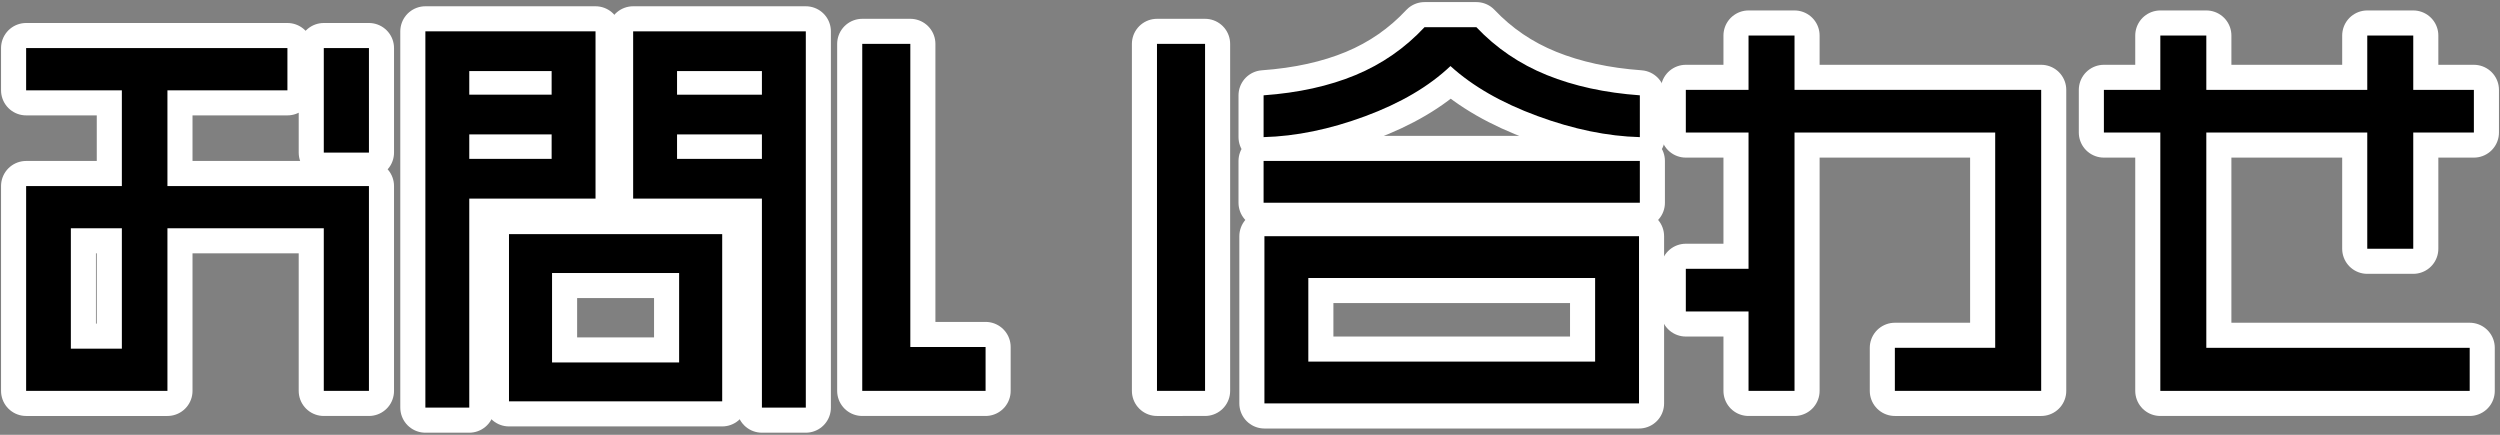
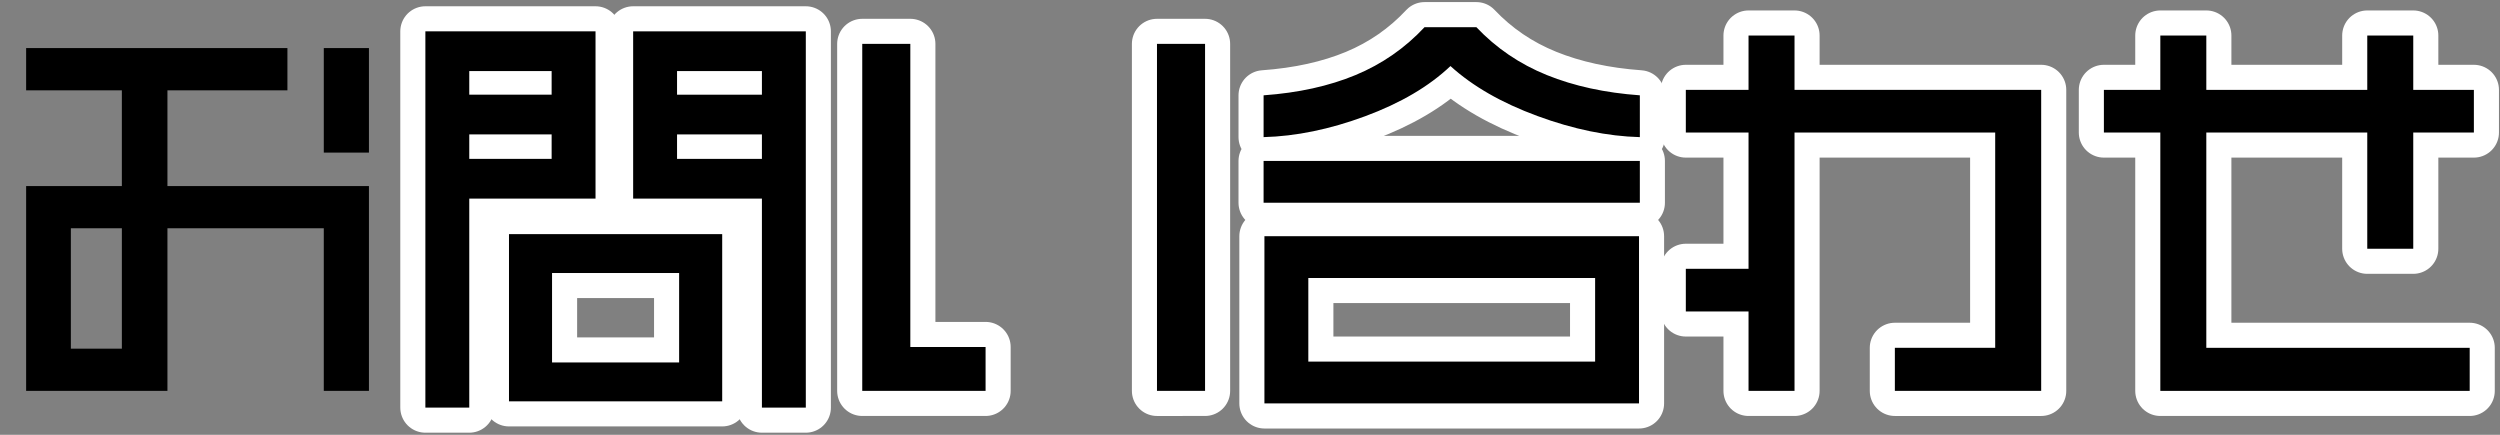
<svg xmlns="http://www.w3.org/2000/svg" version="1.1" id="レイヤー_1" x="0px" y="0px" width="299px" height="52px" viewBox="0 0 299 52" enable-background="new 0 0 299 52" xml:space="preserve">
  <rect x="0" y="0" width="299" height="52" fill="#808080" stroke="none" />
  <g>
-     <path fill="none" stroke="#FFFFFF" stroke-width="6" stroke-linecap="round" stroke-linejoin="round" d="M34.375,10.8h-14.35v11.45   h24.1v24.5h-5.4V27.3H20.025v19.45h-16.9v-24.5h11.449V10.8H3.125V5.75h31.25V10.8z M8.475,41.7h6.1V27.3h-6.1V41.7z M38.725,18.25   V5.75h5.4v12.5H38.725z" />
    <path fill="none" stroke="#FFFFFF" stroke-width="6" stroke-linecap="round" stroke-linejoin="round" d="M117.875,41.5v5.25h-14.75   V5.25h5.75V41.5H117.875z M138.375,46.75V5.25h5.75v41.5H138.375z" />
    <path fill="none" stroke="#FFFFFF" stroke-width="6" stroke-linecap="round" stroke-linejoin="round" d="M176.574,3.25   c2.367,2.5,5.176,4.409,8.426,5.725c3.25,1.317,6.957,2.125,11.125,2.425v5c-3.867-0.1-7.951-0.941-12.25-2.525   c-4.301-1.583-7.768-3.575-10.4-5.975c-2.566,2.434-5.967,4.434-10.199,6c-4.234,1.567-8.285,2.4-12.15,2.5v-5   c4.166-0.3,7.832-1.108,11-2.425c3.166-1.316,5.916-3.225,8.25-5.725H176.574z M196.125,24.25h-45v-5h45V24.25z M151.225,28.25   h44.801v20h-44.801V28.25z M156.475,43.25h34.301v-10h-34.301V43.25z" />
    <path fill="none" stroke="#FFFFFF" stroke-width="6" stroke-linecap="round" stroke-linejoin="round" d="M214.625,4.25v6.5h29.5v36   h-17.5V41.6h12V15.85h-24v30.9h-5.5v-9.5h-7.5v-5.1h7.5v-16.3h-7.5v-5.1h7.5v-6.5H214.625z" />
    <path fill="none" stroke="#FFFFFF" stroke-width="6" stroke-linecap="round" stroke-linejoin="round" d="M288.625,15.85v13.9h-5.5   v-13.9h-19.25V41.6h31.5v5.15h-37v-30.9h-6.75v-5.1h6.75v-6.5h5.5v6.5h19.25v-6.5h5.5v6.5h7.25v5.1H288.625z" />
    <g>
      <path fill="none" stroke="#FFFFFF" stroke-width="6" stroke-linecap="round" stroke-linejoin="round" stroke-miterlimit="10" d="    M75.725,3.75v20.002h15.4V48.75h5.25v-45H75.725z M91.125,8.5v2.826h-10.15V8.5H91.125z M80.975,19.002v-2.926h10.15v2.926H80.975    z" />
      <path fill="none" stroke="#FFFFFF" stroke-width="6" stroke-linecap="round" stroke-linejoin="round" stroke-miterlimit="10" d="    M71.225,3.75h-20.35v45h5.25V23.752h15.1V3.75z M65.975,8.5v2.826h-9.85V8.5H65.975z M56.125,19.002v-2.926h9.85v2.926H56.125z" />
      <path fill="none" stroke="#FFFFFF" stroke-width="6" stroke-linecap="round" stroke-linejoin="round" stroke-miterlimit="10" d="    M60.875,48h25.5V28.002h-25.5V48z M66.025,32.652h15.199V43.35H66.025V32.652z" />
    </g>
  </g>
  <g>
    <path d="M34.375,10.8h-14.35v11.45h24.1v24.5h-5.4V27.3H20.025v19.45h-16.9v-24.5h11.449V10.8H3.125V5.75h31.25V10.8z M8.475,41.7   h6.1V27.3h-6.1V41.7z M38.725,18.25V5.75h5.4v12.5H38.725z" />
    <path d="M117.875,41.5v5.25h-14.75V5.25h5.75V41.5H117.875z M138.375,46.75V5.25h5.75v41.5H138.375z" />
    <path d="M176.574,3.25c2.367,2.5,5.176,4.409,8.426,5.725c3.25,1.317,6.957,2.125,11.125,2.425v5   c-3.867-0.1-7.951-0.941-12.25-2.525c-4.301-1.583-7.768-3.575-10.4-5.975c-2.566,2.434-5.967,4.434-10.199,6   c-4.234,1.567-8.285,2.4-12.15,2.5v-5c4.166-0.3,7.832-1.108,11-2.425c3.166-1.316,5.916-3.225,8.25-5.725H176.574z M196.125,24.25   h-45v-5h45V24.25z M151.225,28.25h44.801v20h-44.801V28.25z M156.475,43.25h34.301v-10h-34.301V43.25z" />
    <path d="M214.625,4.25v6.5h29.5v36h-17.5V41.6h12V15.85h-24v30.9h-5.5v-9.5h-7.5v-5.1h7.5v-16.3h-7.5v-5.1h7.5v-6.5H214.625z" />
    <path d="M288.625,15.85v13.9h-5.5v-13.9h-19.25V41.6h31.5v5.15h-37v-30.9h-6.75v-5.1h6.75v-6.5h5.5v6.5h19.25v-6.5h5.5v6.5h7.25   v5.1H288.625z" />
    <g>
      <path d="M75.725,3.75v20.002h15.4V48.75h5.25v-45H75.725z M91.125,8.5v2.826h-10.15V8.5H91.125z M80.975,19.002v-2.926h10.15    v2.926H80.975z" />
      <path d="M71.225,3.75h-20.35v45h5.25V23.752h15.1V3.75z M65.975,8.5v2.826h-9.85V8.5H65.975z M56.125,19.002v-2.926h9.85v2.926    H56.125z" />
      <path d="M60.875,48h25.5V28.002h-25.5V48z M66.025,32.652h15.199V43.35H66.025V32.652z" />
    </g>
  </g>
</svg>